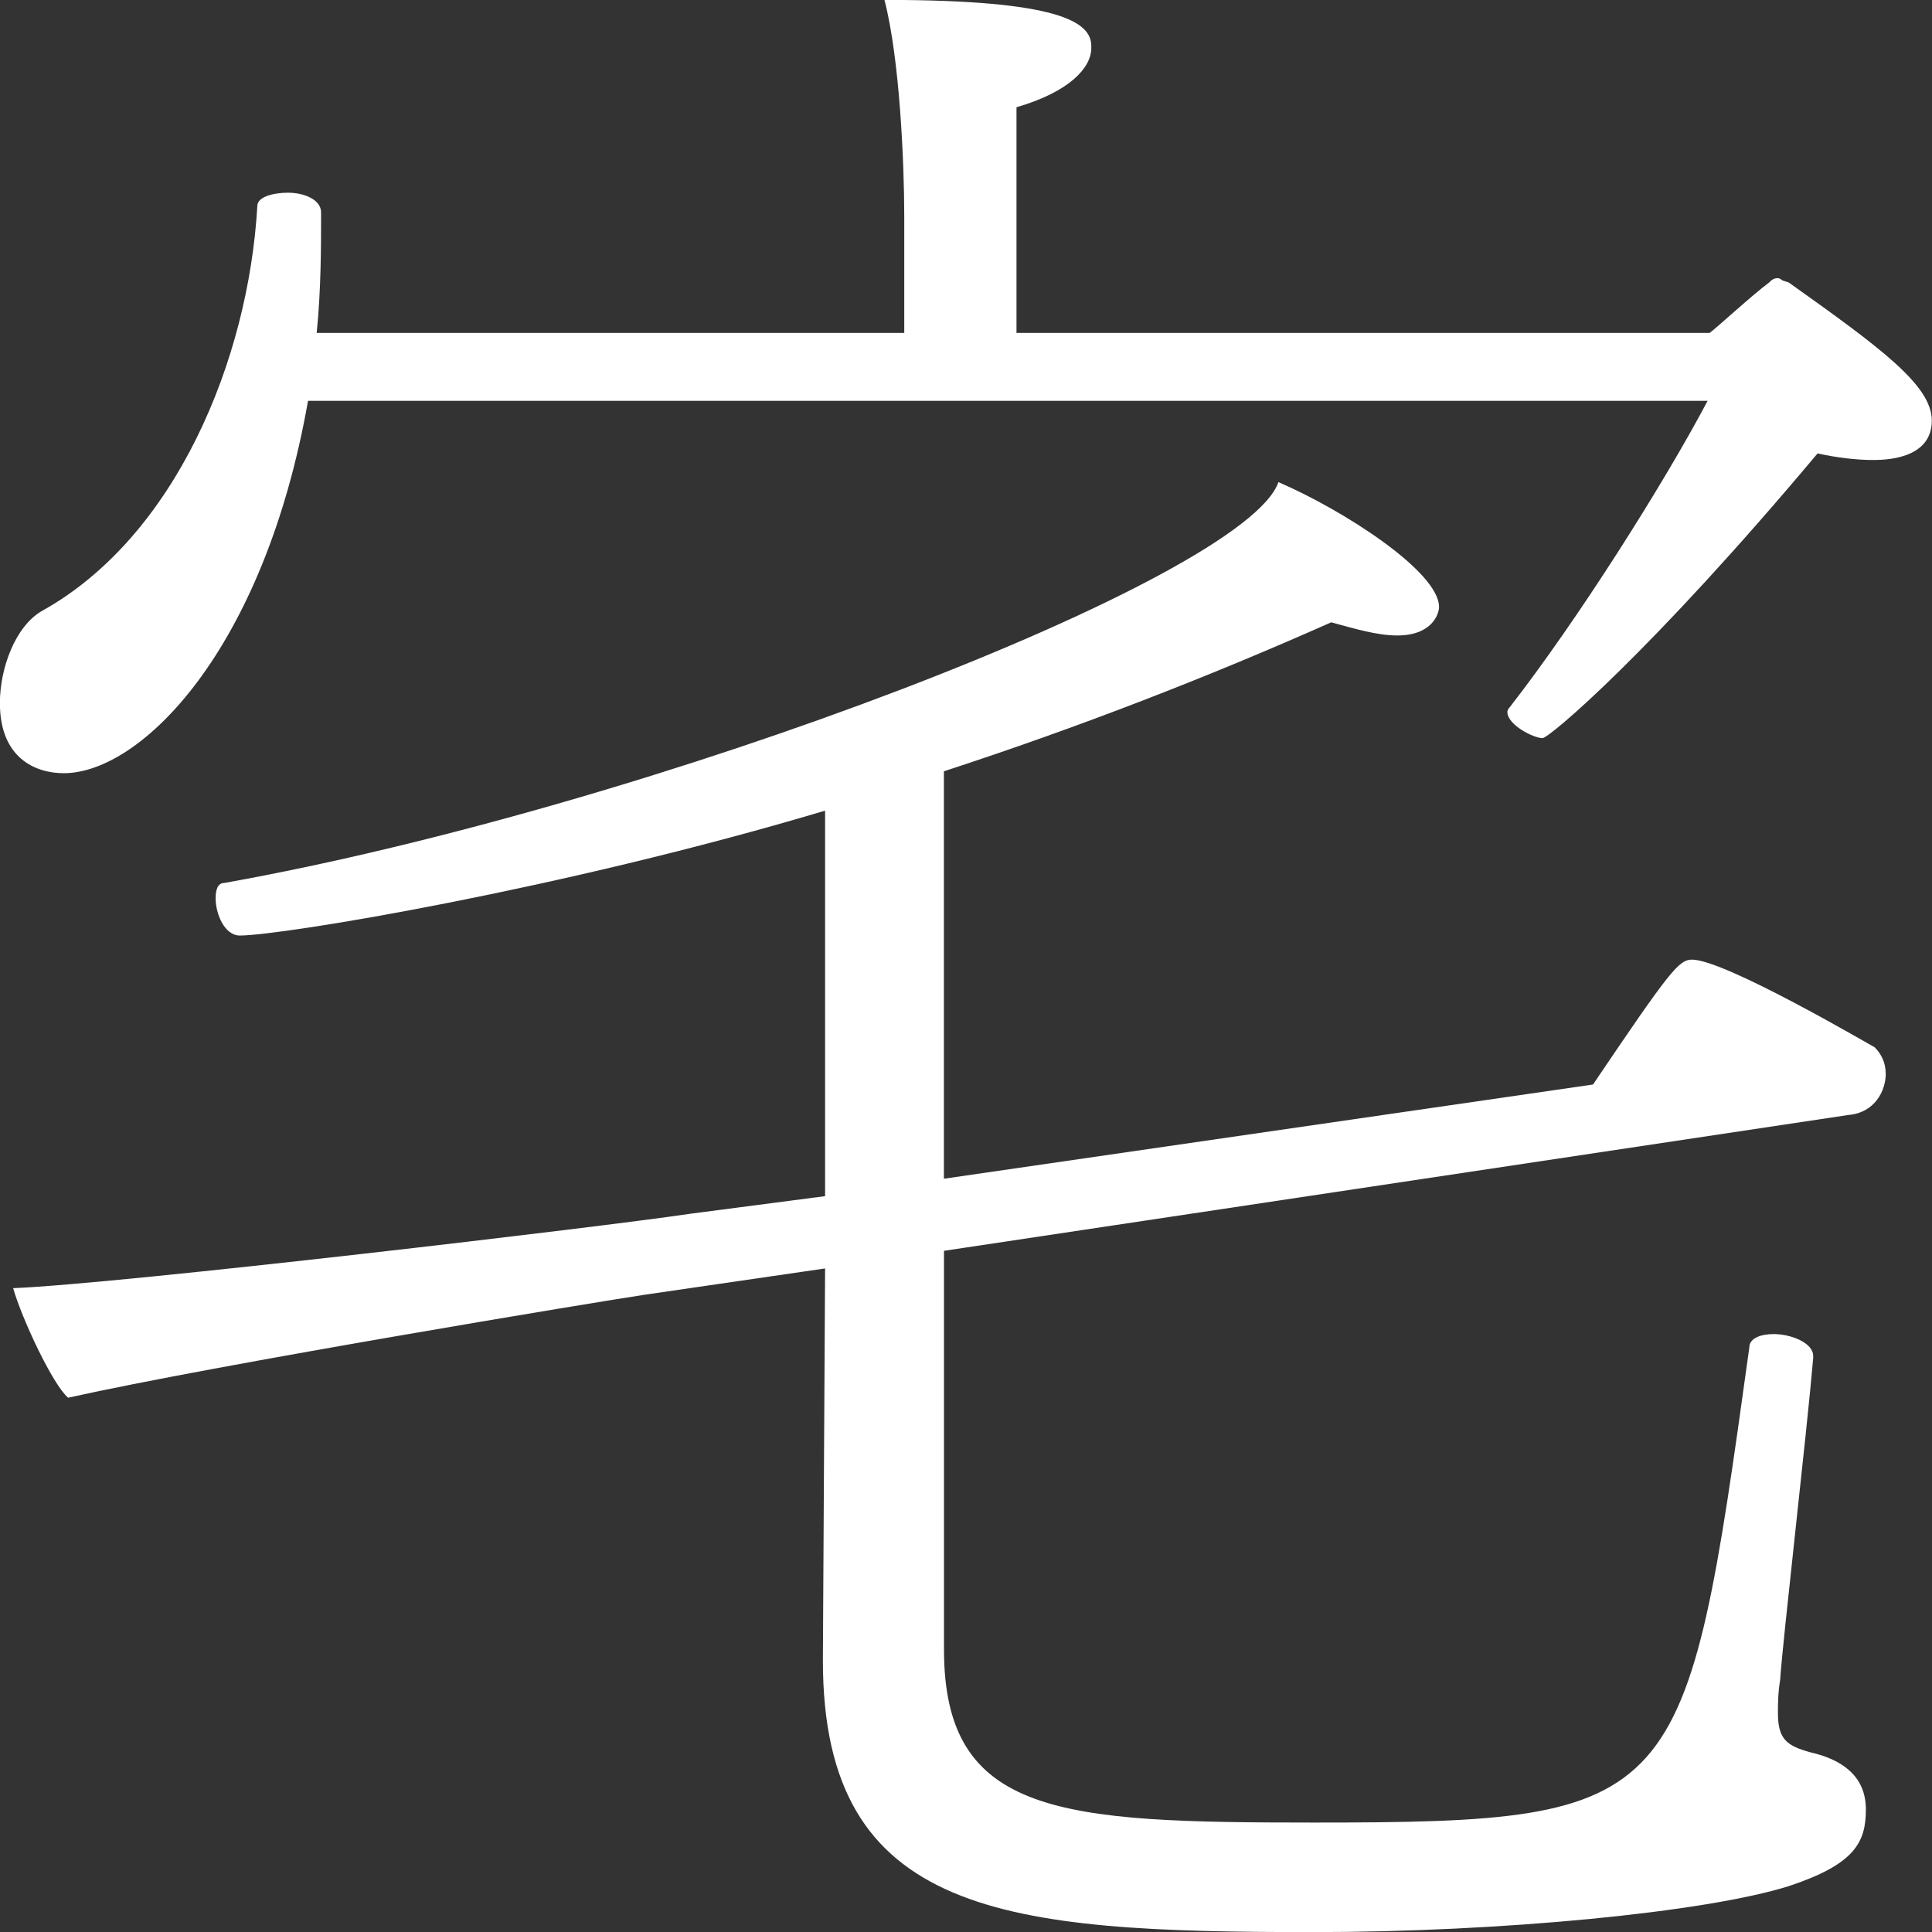
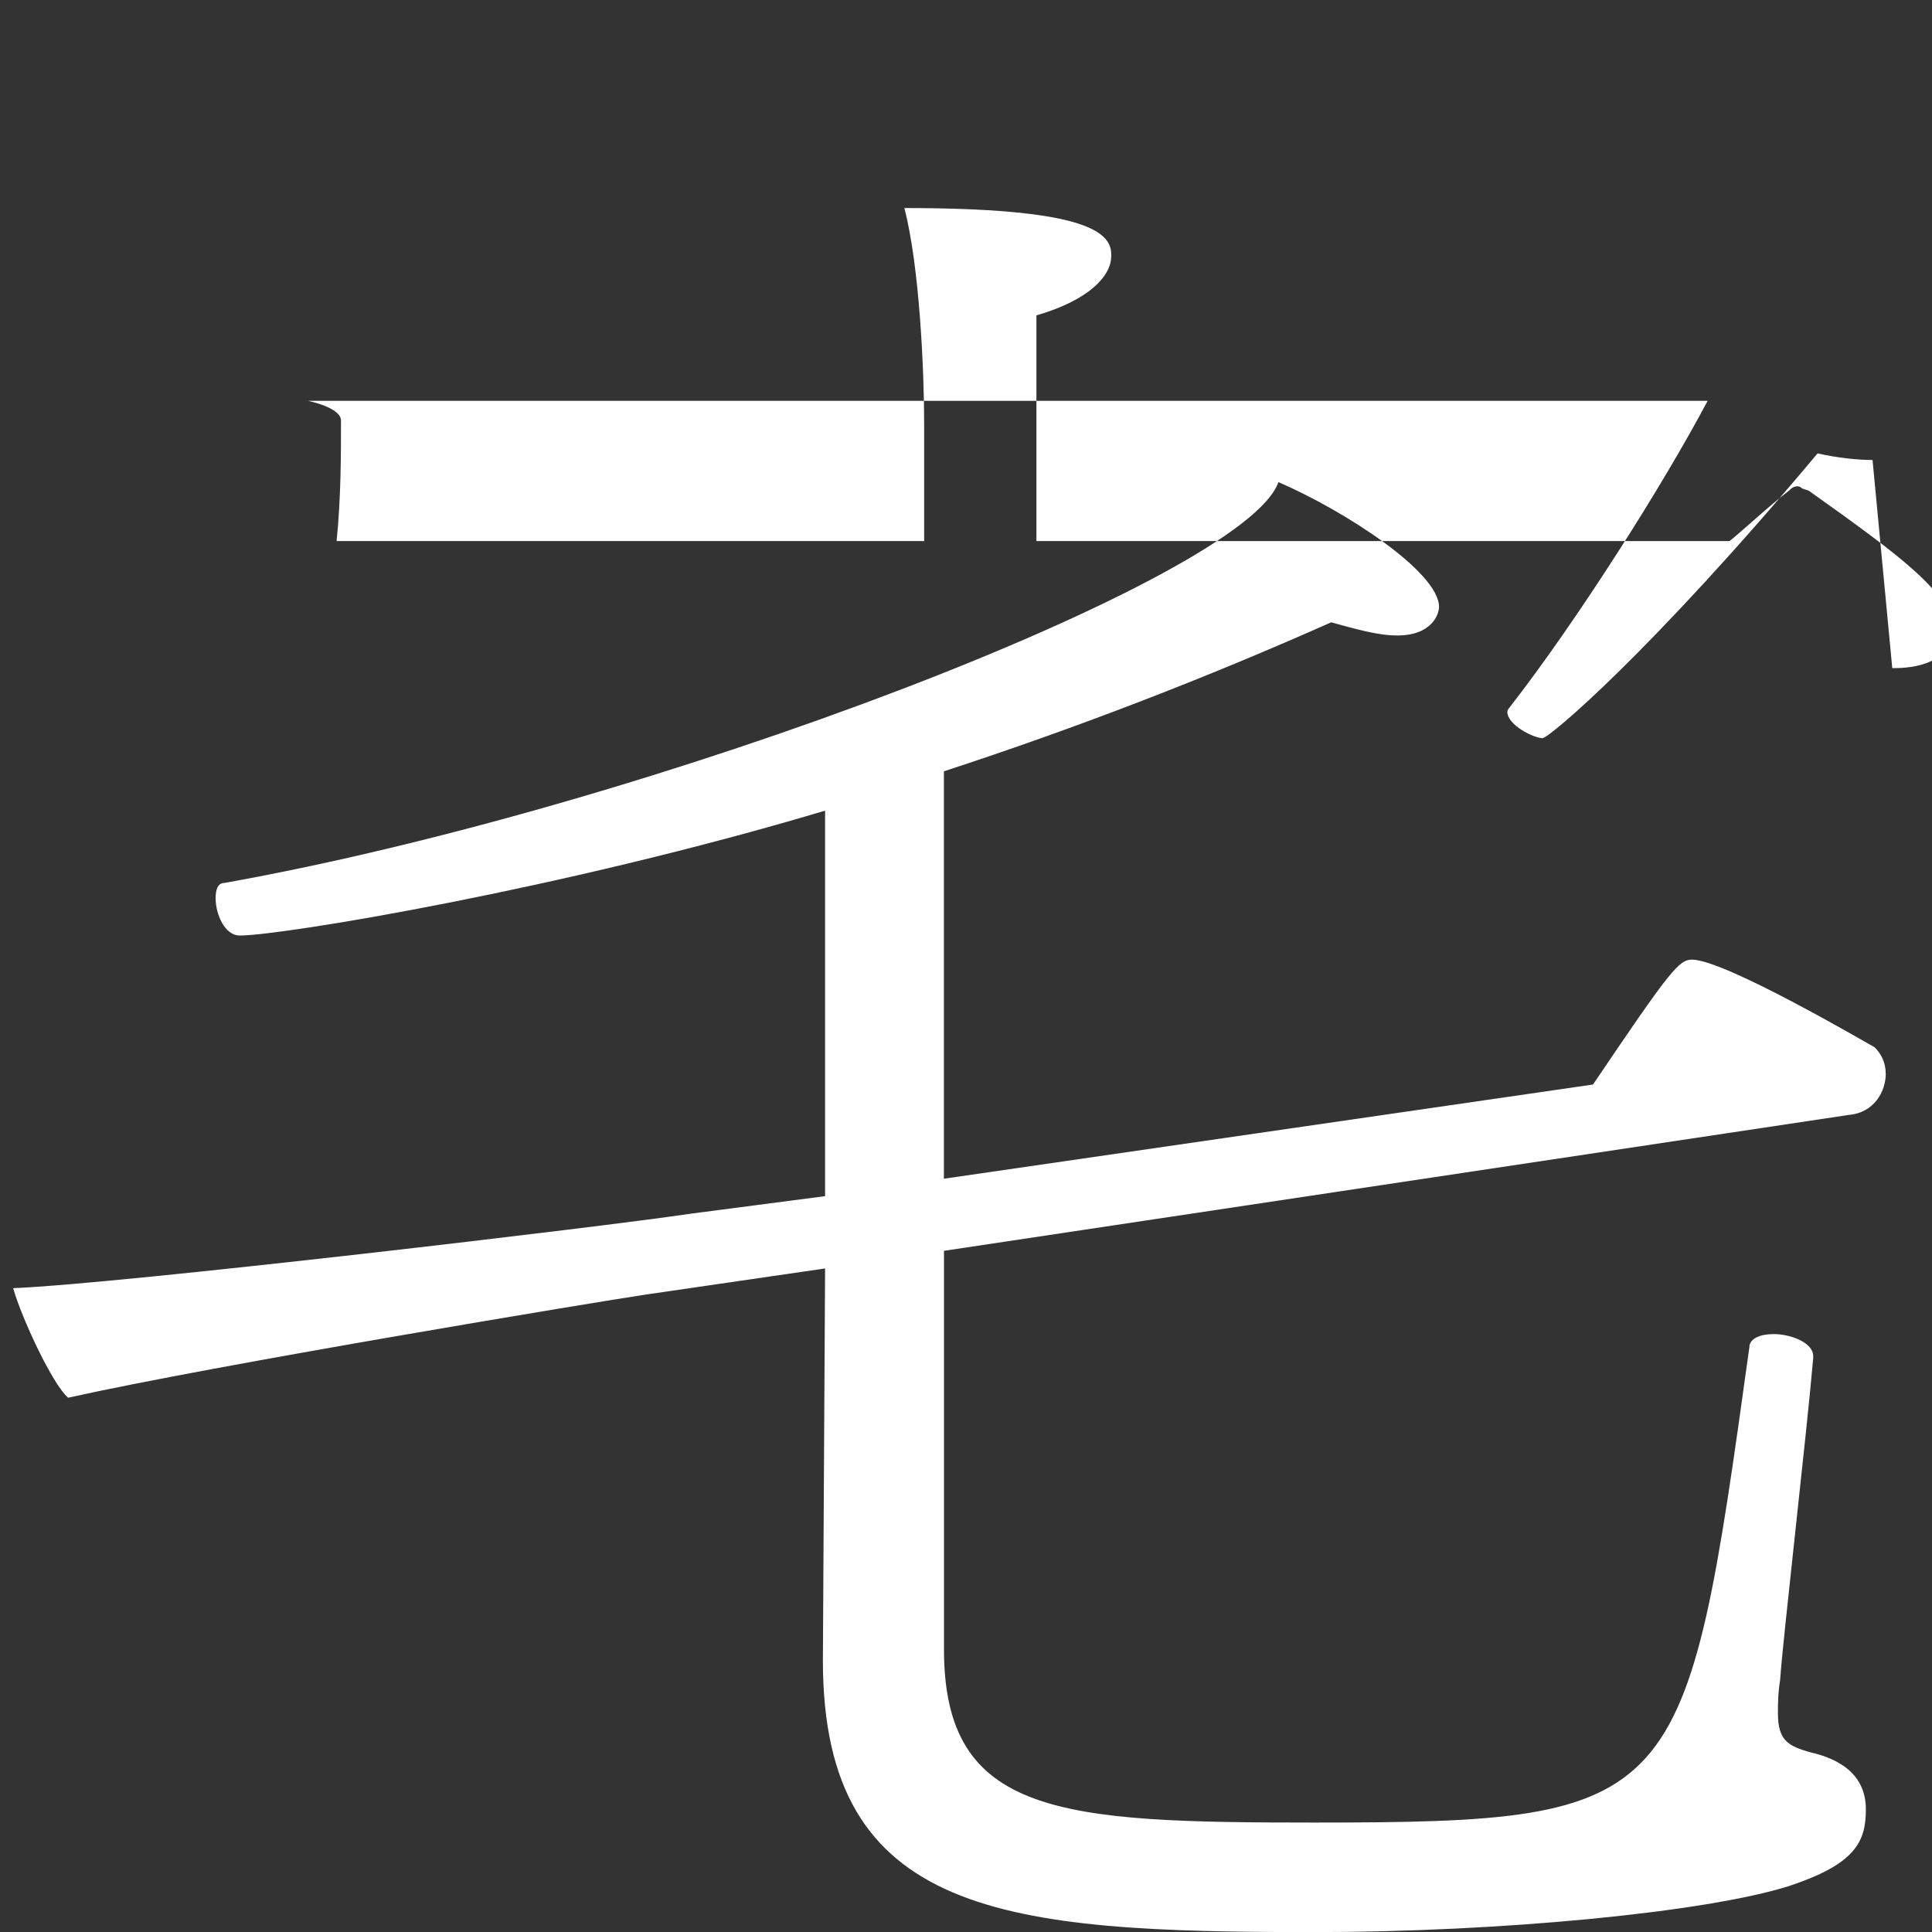
<svg xmlns="http://www.w3.org/2000/svg" id="_レイヤー_2" data-name="レイヤー 2" viewBox="0 0 194 194">
  <rect x="0" y="0" width="194" height="194" fill="#333333" stroke="none" />
  <defs>
    <style>
      .cls-1 {
        fill: #fff;
        stroke-width: 0px;
      }
    </style>
  </defs>
  <g id="_レイヤー_1-2" data-name="レイヤー 1">
-     <path class="cls-1" d="M188.03,46.19c-1.55,0-3.53-.22-5.52-.66-16.79,20.02-26.96,28.59-27.62,28.59-.88,0-3.53-1.32-3.53-2.64,0,0,0-.22.22-.44,6.85-8.8,15.47-22.44,19.89-30.79H30.93c-4.42,25.07-16.79,37.39-24.53,37.39-2.87,0-6.41-1.54-6.41-7.04,0-3.52,1.55-7.7,4.2-9.24,13.48-7.48,20.77-25.29,21.65-40.69,0-.88,1.55-1.32,3.09-1.32s3.31.66,3.31,1.98c0,3.52,0,7.7-.44,12.1h59v-11.66c0-5.28-.44-15.84-1.99-21.78,17.46,0,20.77,2.2,20.77,4.62v.22c0,1.98-2.21,4.4-7.51,5.94v22.66h69.6c.88-.66,4.2-3.74,5.97-5.06.22-.22.44-.44.88-.44,0,0,.22,0,.44.22l.66.22c9.28,6.6,14.36,10.34,14.36,13.86,0,3.96-4.86,3.96-5.97,3.96ZM189.36,107.78c0,1.76-1.11,3.96-3.76,4.18l-90.81,13.64v40.03c0,16.72,11.71,17.38,37.12,17.38,37.12,0,37.34-1.54,43.75-47.73,0-.88,1.11-1.32,2.43-1.32,1.77,0,3.98.88,3.98,2.2v.22c-.66,7.7-3.09,28.59-3.32,32.33-.22,1.32-.22,2.42-.22,3.3,0,2.64.88,3.3,3.31,3.96,2.87.66,5.52,2.2,5.52,5.72,0,3.3-1.1,5.5-7.73,7.7-8.4,2.64-28.95,4.62-47.73,4.62-30.93,0-49.27-1.54-49.27-27.27l.22-39.37-18.12,2.64c-4.42.66-43.09,7.04-57.89,10.34-1.55-1.32-4.64-7.92-5.52-11,10.83-.44,59.22-6.16,68.05-7.48l13.48-1.76v-38.71c-26.51,7.92-54.58,12.54-58.77,12.54-1.55,0-2.43-2.2-2.43-3.74,0-.88.22-1.54.88-1.54,43.09-7.7,102.52-30.57,105.84-40.25,6.63,2.86,16.13,9.02,16.13,12.54,0,.66-.66,2.86-4.2,2.86-1.99,0-4.2-.66-6.63-1.32-12.37,5.5-25.41,10.56-38.89,14.96v40.91l65.18-9.46c7.73-11.44,8.62-12.54,9.94-12.54,3.31,0,17.9,8.58,18.34,8.8.66.66,1.11,1.54,1.11,2.64Z" />
+     <path class="cls-1" d="M188.03,46.19c-1.55,0-3.53-.22-5.52-.66-16.79,20.02-26.96,28.59-27.62,28.59-.88,0-3.53-1.32-3.53-2.64,0,0,0-.22.22-.44,6.85-8.8,15.47-22.44,19.89-30.79H30.93s3.31.66,3.31,1.98c0,3.52,0,7.7-.44,12.1h59v-11.66c0-5.28-.44-15.84-1.99-21.78,17.46,0,20.77,2.2,20.77,4.62v.22c0,1.98-2.21,4.4-7.51,5.94v22.66h69.6c.88-.66,4.2-3.74,5.97-5.06.22-.22.44-.44.88-.44,0,0,.22,0,.44.22l.66.22c9.28,6.6,14.36,10.34,14.36,13.86,0,3.96-4.86,3.96-5.97,3.96ZM189.36,107.78c0,1.76-1.11,3.96-3.76,4.18l-90.81,13.64v40.03c0,16.72,11.71,17.38,37.12,17.38,37.12,0,37.34-1.54,43.75-47.73,0-.88,1.11-1.32,2.43-1.32,1.77,0,3.98.88,3.98,2.2v.22c-.66,7.7-3.09,28.59-3.32,32.33-.22,1.32-.22,2.42-.22,3.3,0,2.64.88,3.3,3.31,3.96,2.87.66,5.52,2.2,5.52,5.72,0,3.3-1.1,5.5-7.73,7.7-8.4,2.64-28.95,4.62-47.73,4.62-30.93,0-49.27-1.54-49.27-27.27l.22-39.37-18.12,2.64c-4.42.66-43.09,7.04-57.89,10.34-1.55-1.32-4.64-7.92-5.52-11,10.83-.44,59.22-6.16,68.05-7.48l13.48-1.76v-38.71c-26.51,7.92-54.58,12.54-58.77,12.54-1.55,0-2.43-2.2-2.43-3.74,0-.88.22-1.54.88-1.54,43.09-7.7,102.52-30.57,105.84-40.25,6.63,2.86,16.13,9.02,16.13,12.54,0,.66-.66,2.86-4.2,2.86-1.99,0-4.2-.66-6.63-1.32-12.37,5.5-25.41,10.56-38.89,14.96v40.91l65.18-9.46c7.73-11.44,8.62-12.54,9.94-12.54,3.31,0,17.9,8.58,18.34,8.8.66.66,1.11,1.54,1.11,2.64Z" />
  </g>
</svg>